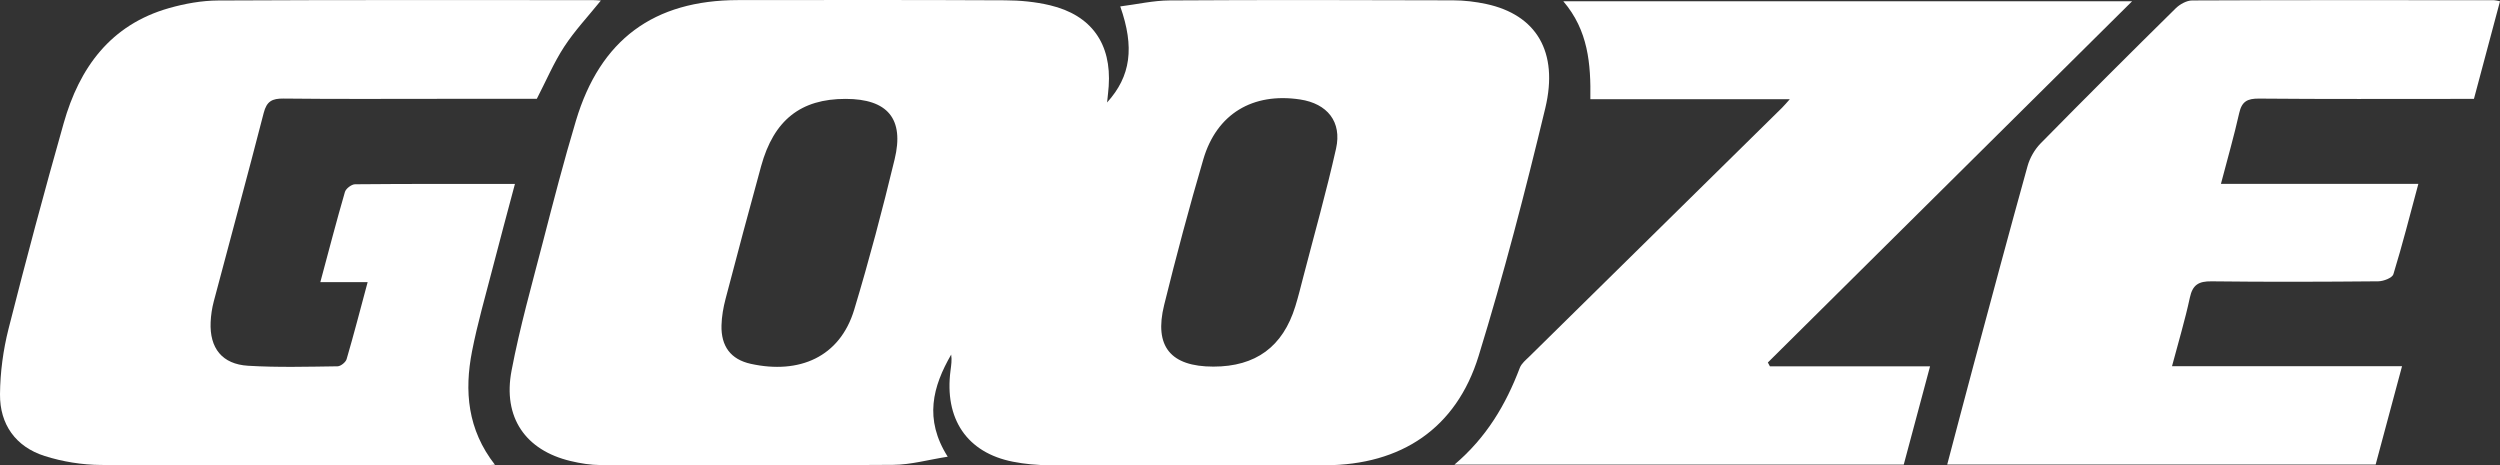
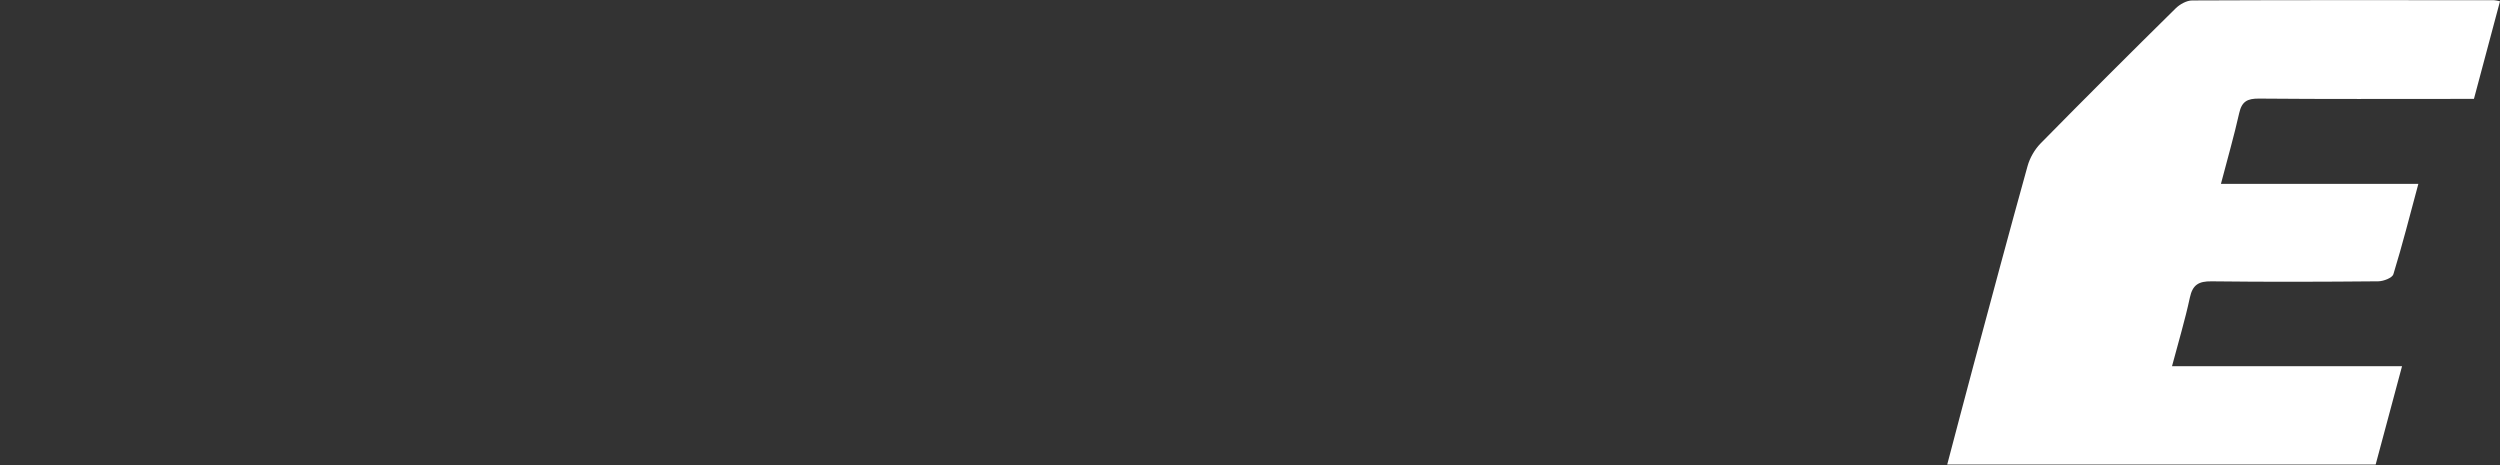
<svg xmlns="http://www.w3.org/2000/svg" width="188" height="35" viewBox="0 0 188 35" fill="none">
  <rect x="0" y="0" width="188" height="35" fill="#333333" stroke="none" />
-   <path d="M83.253 7.707C85.042 5.73 85.326 3.56 84.243 0.483C85.506 0.323 86.729 0.039 87.954 0.032C95.062 -0.012 102.173 0.002 109.284 0.025C110.114 0.027 110.959 0.128 111.771 0.302C115.513 1.109 117.227 3.872 116.204 8.14C114.702 14.395 113.082 20.632 111.19 26.776C109.515 32.213 105.377 34.965 99.655 34.988C92.736 35.013 85.815 35.004 78.896 34.983C77.989 34.981 77.068 34.896 76.179 34.722C72.717 34.046 70.999 31.501 71.481 27.849C71.533 27.457 71.59 27.065 71.529 26.664C70.144 29.065 69.472 31.512 71.268 34.344C69.808 34.573 68.492 34.947 67.173 34.956C59.836 35.013 52.496 34.992 45.159 34.972C44.407 34.97 43.64 34.844 42.906 34.669C39.52 33.863 37.797 31.391 38.469 27.869C39.09 24.605 40 21.392 40.834 18.169C41.62 15.128 42.408 12.083 43.311 9.075C45.136 2.981 49.16 0.016 55.501 0.007C62.19 -0 68.883 -0.009 75.573 0.023C76.704 0.027 77.861 0.135 78.957 0.396C82.079 1.139 83.594 3.29 83.374 6.486C83.352 6.823 83.308 7.157 83.253 7.707ZM63.593 7.437C60.22 7.432 58.191 9.027 57.238 12.489C56.324 15.809 55.437 19.136 54.565 22.465C54.393 23.12 54.272 23.805 54.256 24.479C54.222 26.027 54.937 27.026 56.461 27.361C60.094 28.158 63.161 26.864 64.239 23.278C65.364 19.548 66.36 15.777 67.274 11.989C68.019 8.922 66.739 7.439 63.593 7.437ZM91.244 27.569C94.429 27.569 96.468 26.08 97.407 23.04C97.631 22.318 97.811 21.582 98.001 20.849C98.835 17.628 99.744 14.423 100.471 11.176C100.923 9.153 99.811 7.79 97.768 7.48C94.21 6.944 91.495 8.555 90.49 11.98C89.425 15.609 88.449 19.266 87.544 22.936C86.772 26.062 88.034 27.567 91.244 27.569Z" fill="white" />
-   <path d="M45.185 0.043C44.202 1.262 43.206 2.319 42.427 3.515C41.645 4.713 41.081 6.051 40.368 7.432C38.046 7.432 35.617 7.432 33.188 7.432C29.233 7.432 25.277 7.458 21.324 7.412C20.463 7.403 20.058 7.611 19.83 8.495C18.614 13.224 17.325 17.935 16.078 22.657C15.943 23.166 15.863 23.697 15.84 24.224C15.753 26.176 16.702 27.388 18.655 27.505C20.892 27.64 23.141 27.576 25.383 27.546C25.62 27.544 25.997 27.242 26.066 27.006C26.607 25.159 27.087 23.294 27.647 21.216C26.429 21.216 25.328 21.216 24.089 21.216C24.738 18.803 25.307 16.611 25.938 14.436C26.011 14.182 26.436 13.859 26.699 13.857C30.649 13.82 34.6 13.832 38.723 13.832C38.135 16.047 37.566 18.141 37.025 20.242C36.495 22.293 35.905 24.334 35.498 26.412C34.913 29.404 35.151 32.298 37.219 34.949C36.792 34.97 36.511 34.995 36.227 34.995C26.683 34.997 17.138 35.022 7.593 34.965C6.174 34.956 4.705 34.72 3.352 34.289C1.177 33.595 -0.018 31.916 0 29.65C0.014 28.005 0.238 26.323 0.642 24.726C1.952 19.553 3.334 14.395 4.79 9.261C5.971 5.093 8.309 1.863 12.705 0.612C13.898 0.273 15.168 0.043 16.402 0.037C25.794 -0.012 35.188 0.009 44.581 0.009C44.762 0.009 44.943 0.027 45.185 0.043Z" fill="white" />
-   <path d="M134.592 7.46C129.49 7.46 124.609 7.46 119.595 7.46C119.636 4.804 119.438 2.289 117.559 0.094C131.841 0.094 145.942 0.094 160.335 0.094C151.111 9.242 142.025 18.251 132.942 27.26C132.995 27.356 133.045 27.452 133.098 27.549C137.06 27.549 141.025 27.549 145.14 27.549C144.454 30.108 143.812 32.507 143.161 34.94C131.937 34.94 120.777 34.94 109.372 34.94C111.79 32.894 113.245 30.413 114.289 27.661C114.415 27.331 114.749 27.065 115.016 26.802C121.346 20.565 127.682 14.333 134.014 8.099C134.165 7.952 134.297 7.787 134.592 7.46Z" fill="white" />
  <path d="M188 0.094C187.34 2.566 186.707 4.937 186.04 7.437C185.628 7.437 185.222 7.437 184.815 7.437C179.833 7.437 174.854 7.46 169.873 7.414C169 7.407 168.584 7.629 168.388 8.505C168.001 10.227 167.512 11.925 167.014 13.827C169.606 13.827 172.025 13.827 174.445 13.827C176.872 13.827 179.299 13.827 181.86 13.827C181.223 16.194 180.656 18.425 179.982 20.625C179.897 20.897 179.244 21.149 178.851 21.154C174.669 21.193 170.488 21.207 166.306 21.156C165.346 21.145 164.885 21.408 164.677 22.382C164.313 24.078 163.811 25.743 163.335 27.539C169.107 27.539 174.758 27.539 180.633 27.539C179.945 30.103 179.296 32.523 178.65 34.931C167.894 34.931 157.225 34.931 146.431 34.931C147.102 32.394 147.74 29.95 148.396 27.507C149.742 22.501 151.081 17.491 152.47 12.496C152.641 11.877 153.007 11.238 153.457 10.78C156.812 7.368 160.2 3.991 163.607 0.632C163.92 0.323 164.43 0.036 164.85 0.034C172.416 -0 179.982 0.011 187.548 0.016C187.655 0.016 187.767 0.053 188 0.094Z" fill="white" />
</svg>